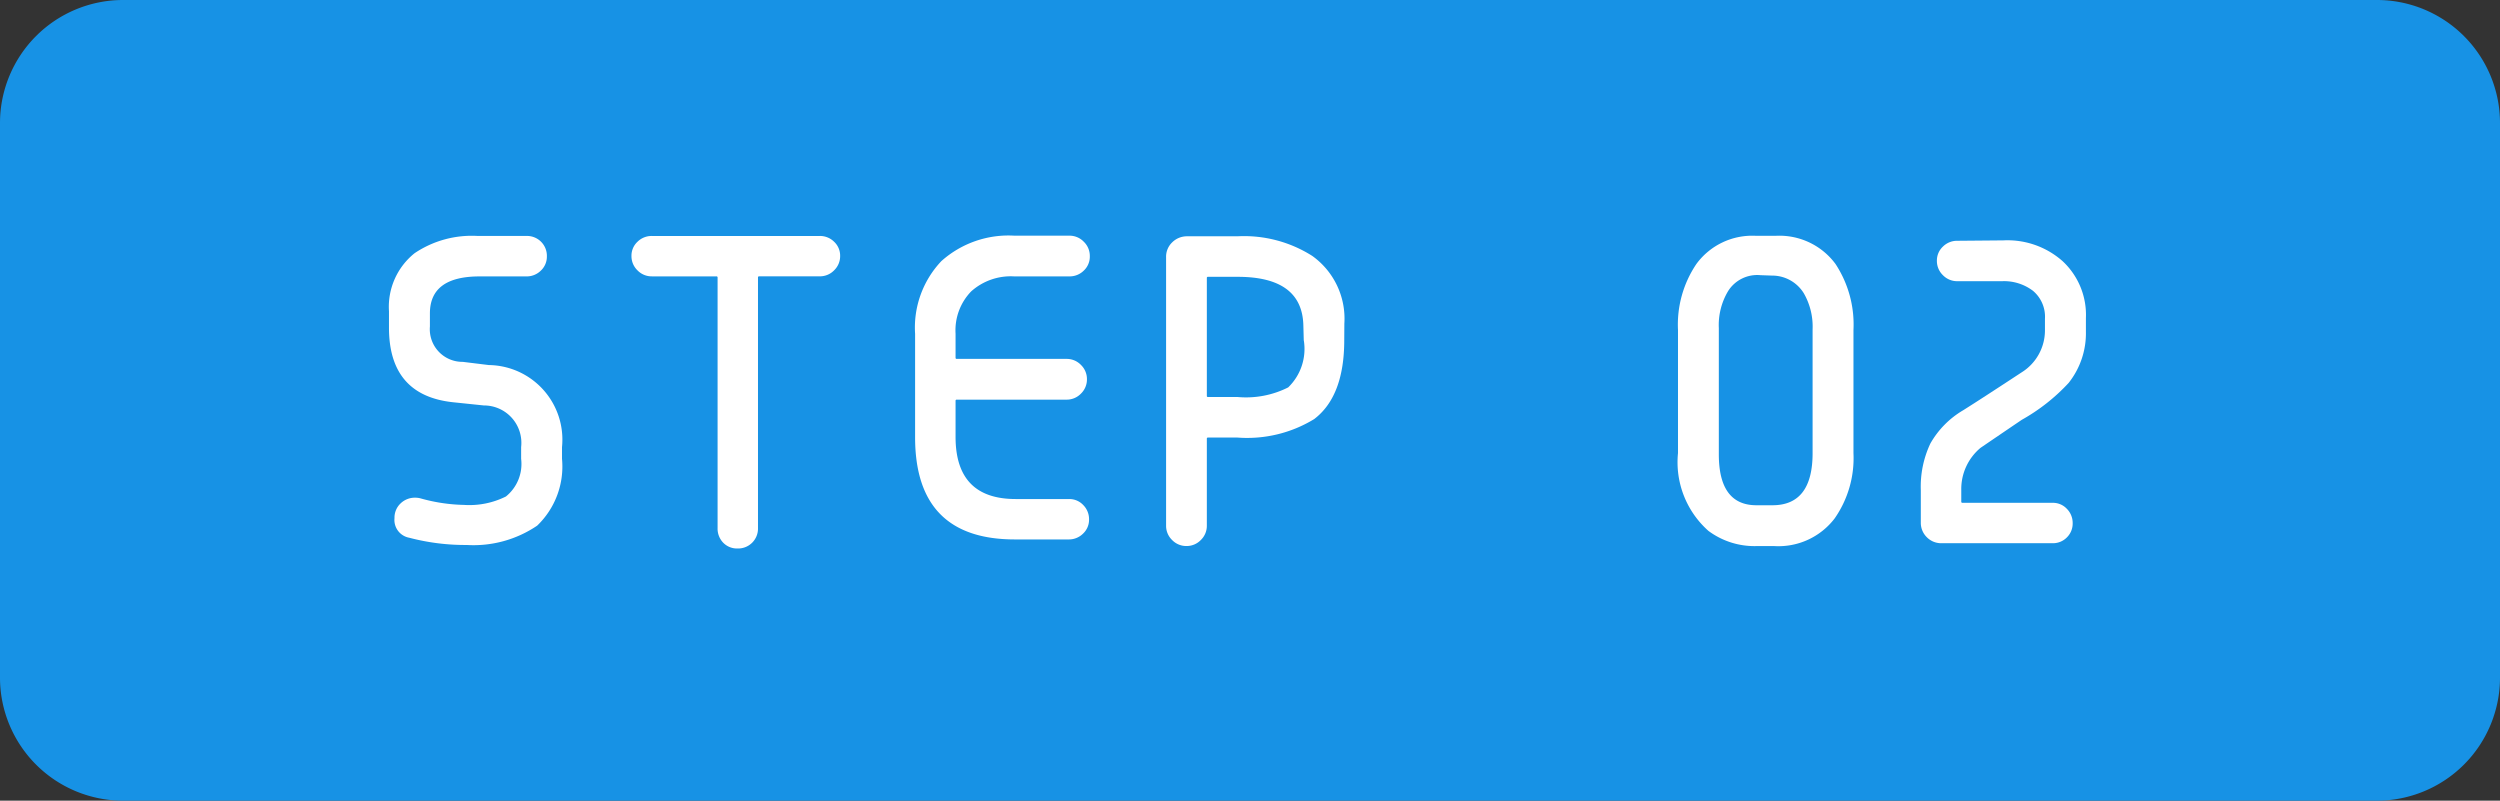
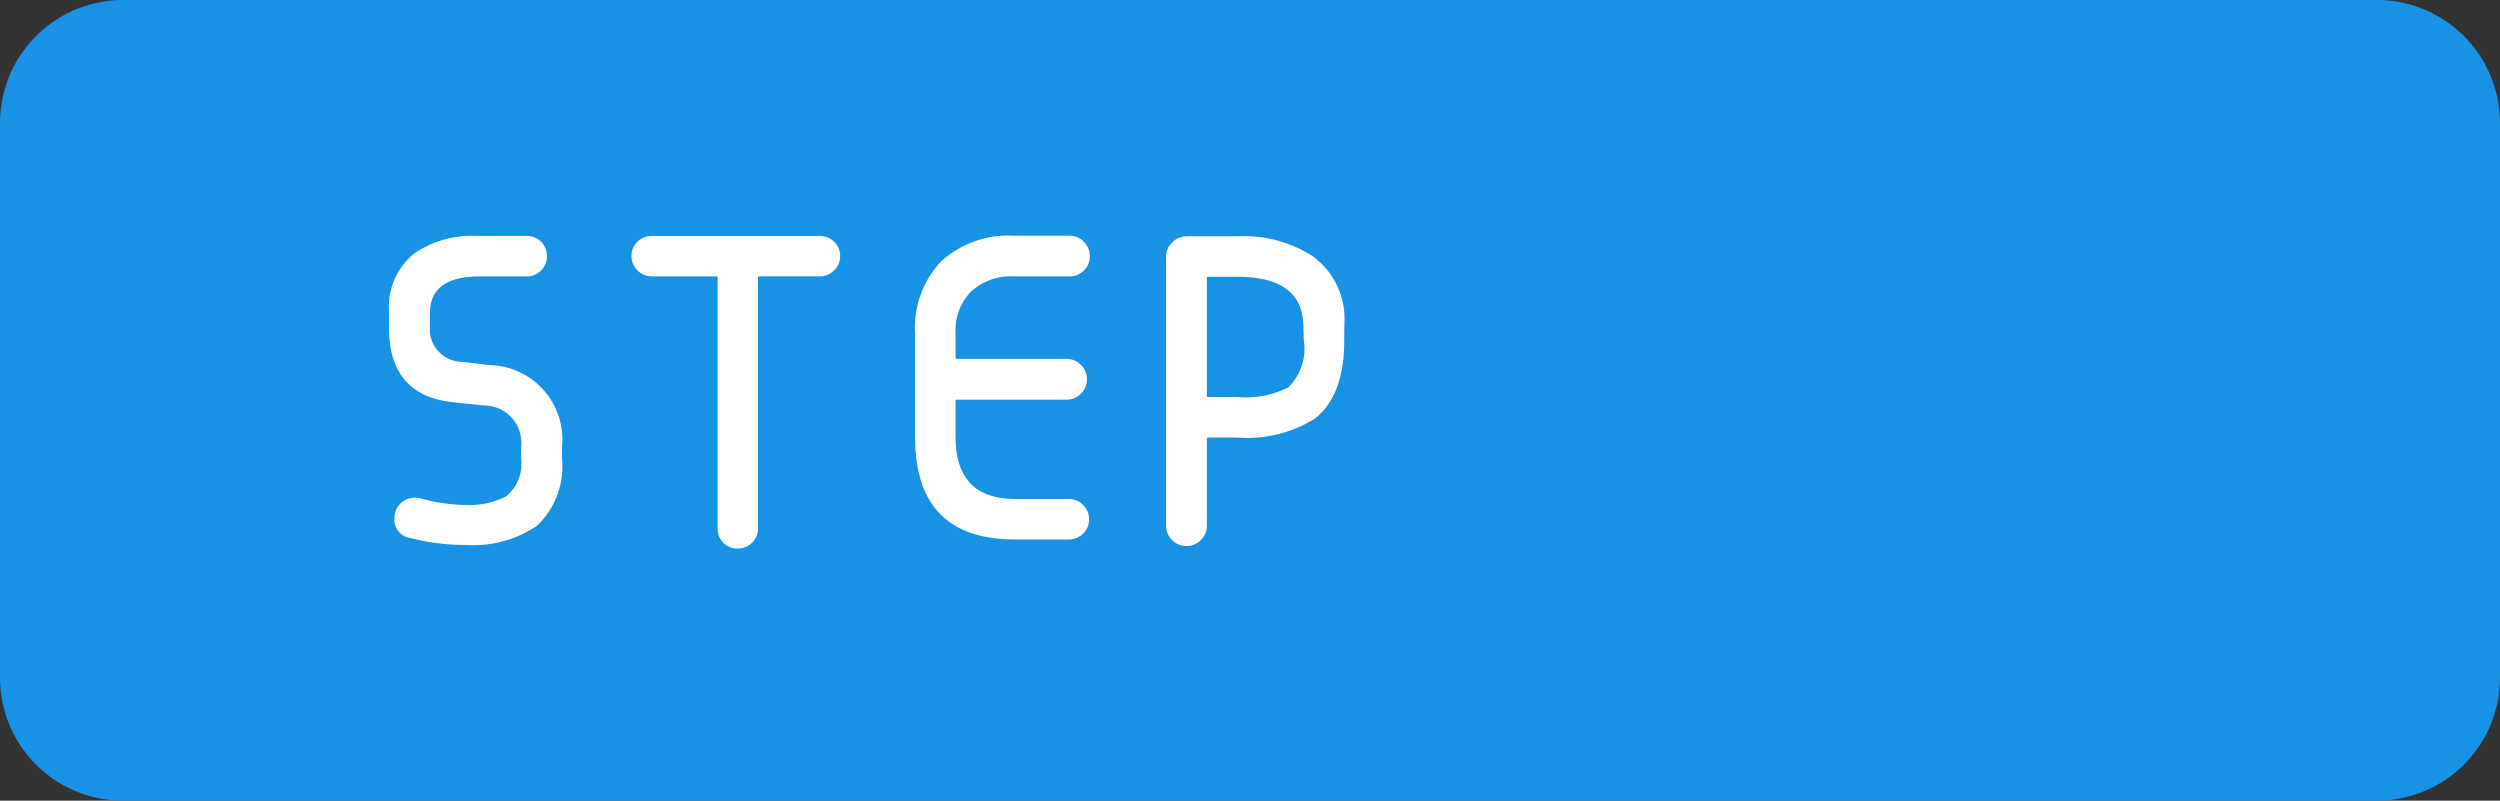
<svg xmlns="http://www.w3.org/2000/svg" width="121.839" height="39.021" viewBox="0 0 121.839 39.021">
  <rect x="0" y="0" width="121.839" height="39.021" fill="#333333" stroke="none" />
  <g id="Group_7353" data-name="Group 7353" transform="translate(-479.996 -2788.988)">
    <path id="Path_7902" data-name="Path 7902" d="M6,0H115.839a6,6,0,0,1,6,6V33.021a6,6,0,0,1-6,6H6a6,6,0,0,1-6-6V6A6,6,0,0,1,6,0Z" transform="translate(479.996 2788.988)" fill="#1792e5" />
    <path id="Path_7903" data-name="Path 7903" d="M-14.844-4.57V-4A3.993,3.993,0,0,1-16.055-.742,5.528,5.528,0,0,1-19.492.2a10.729,10.729,0,0,1-2.793-.352.881.881,0,0,1-.723-.957.95.95,0,0,1,.293-.713,1,1,0,0,1,.723-.283.991.991,0,0,1,.273.039,8.382,8.382,0,0,0,2.09.313,4,4,0,0,0,2.051-.41A2.038,2.038,0,0,0-16.836-4V-4.57A1.823,1.823,0,0,0-18.652-6.6l-1.5-.156q-3.125-.332-3.125-3.633v-.8a3.345,3.345,0,0,1,1.25-2.832,4.987,4.987,0,0,1,3.066-.84h2.383a.967.967,0,0,1,.713.283.967.967,0,0,1,.283.713.927.927,0,0,1-.293.693.976.976,0,0,1-.7.283h-2.285q-2.422,0-2.422,1.8v.645a1.588,1.588,0,0,0,1.6,1.719l1.27.156A3.634,3.634,0,0,1-14.844-4.57Zm13.555-9.316a.959.959,0,0,1-.293.7.959.959,0,0,1-.7.293H-5.234a.052.052,0,0,0-.059.059V-.625a.967.967,0,0,1-.283.713.967.967,0,0,1-.713.283.934.934,0,0,1-.7-.283.985.985,0,0,1-.273-.713V-12.832a.052.052,0,0,0-.059-.059h-3.145a.959.959,0,0,1-.7-.293.959.959,0,0,1-.293-.7.927.927,0,0,1,.293-.693.976.976,0,0,1,.7-.283h8.184a.976.976,0,0,1,.7.283A.927.927,0,0,1-1.289-13.887Zm12.168.02a.927.927,0,0,1-.293.693.976.976,0,0,1-.7.283h-2.7a2.89,2.89,0,0,0-2.09.732A2.724,2.724,0,0,0,4.336-10.1v1.172a.052.052,0,0,0,.059.059H9.746a.959.959,0,0,1,.7.293.959.959,0,0,1,.293.7.959.959,0,0,1-.293.7.959.959,0,0,1-.7.293H4.395a.052.052,0,0,0-.059.059v1.758q0,3.027,2.93,3.027h2.6a.927.927,0,0,1,.693.293.976.976,0,0,1,.283.7.927.927,0,0,1-.293.693.976.976,0,0,1-.7.283H7.227q-4.863,0-4.863-4.98v-5.039a4.711,4.711,0,0,1,1.279-3.545,4.907,4.907,0,0,1,3.564-1.24H9.883a.959.959,0,0,1,.7.293A.959.959,0,0,1,10.879-13.867Zm12.4,4.082q0,2.734-1.465,3.848a6.26,6.26,0,0,1-3.75.9H16.641a.052.052,0,0,0-.059.059V-.742a.959.959,0,0,1-.293.7.959.959,0,0,1-.7.293.959.959,0,0,1-.7-.293.959.959,0,0,1-.293-.7V-13.828a.966.966,0,0,1,.3-.723,1.015,1.015,0,0,1,.732-.293h2.441a6.2,6.2,0,0,1,3.652.957,3.76,3.76,0,0,1,1.563,3.3Zm-1.973.02-.02-.742q-.059-2.363-3.2-2.363H16.641a.052.052,0,0,0-.059.059V-7.07a.052.052,0,0,0,.059.059h1.445a4.563,4.563,0,0,0,2.461-.469A2.608,2.608,0,0,0,21.309-9.766Z" transform="translate(522.23 2815.348)" fill="#fff" />
-     <path id="Path_7904" data-name="Path 7904" d="M-1.348-4.277a5.134,5.134,0,0,1-.918,3.184A3.446,3.446,0,0,1-5.2.254h-.879A3.761,3.761,0,0,1-8.418-.488,4.471,4.471,0,0,1-9.9-4.277v-6A5.284,5.284,0,0,1-9-13.5a3.375,3.375,0,0,1,2.91-1.367h.938A3.4,3.4,0,0,1-2.227-13.5a5.369,5.369,0,0,1,.879,3.223Zm-1.992,0v-6.035a3.255,3.255,0,0,0-.43-1.758,1.81,1.81,0,0,0-1.543-.859l-.566-.02a1.675,1.675,0,0,0-1.582.781,3.223,3.223,0,0,0-.449,1.8v6.152q0,2.48,1.836,2.48h.781Q-3.34-1.738-3.34-4.277ZM9.98-10.2a3.892,3.892,0,0,1-.84,2.5A9.286,9.286,0,0,1,6.855-5.9q-.664.449-2.012,1.367A2.613,2.613,0,0,0,3.906-2.48v.566a.052.052,0,0,0,.059.059H8.359a.927.927,0,0,1,.693.293.976.976,0,0,1,.283.7.943.943,0,0,1-.283.693.943.943,0,0,1-.693.283H2.949a.982.982,0,0,1-.723-.293A.982.982,0,0,1,1.934-.9V-2.461A4.92,4.92,0,0,1,2.4-4.746,4.408,4.408,0,0,1,4-6.367q.84-.527,2.832-1.836a2.41,2.41,0,0,0,1.152-2.051v-.566A1.647,1.647,0,0,0,7.4-12.187a2.333,2.333,0,0,0-1.5-.469H3.711a.959.959,0,0,1-.7-.293.959.959,0,0,1-.293-.7.927.927,0,0,1,.293-.693.976.976,0,0,1,.7-.283l2.246-.02a4.049,4.049,0,0,1,2.891,1.016A3.574,3.574,0,0,1,9.98-10.859Z" transform="translate(571.674 2815.348)" fill="#fff" />
  </g>
</svg>